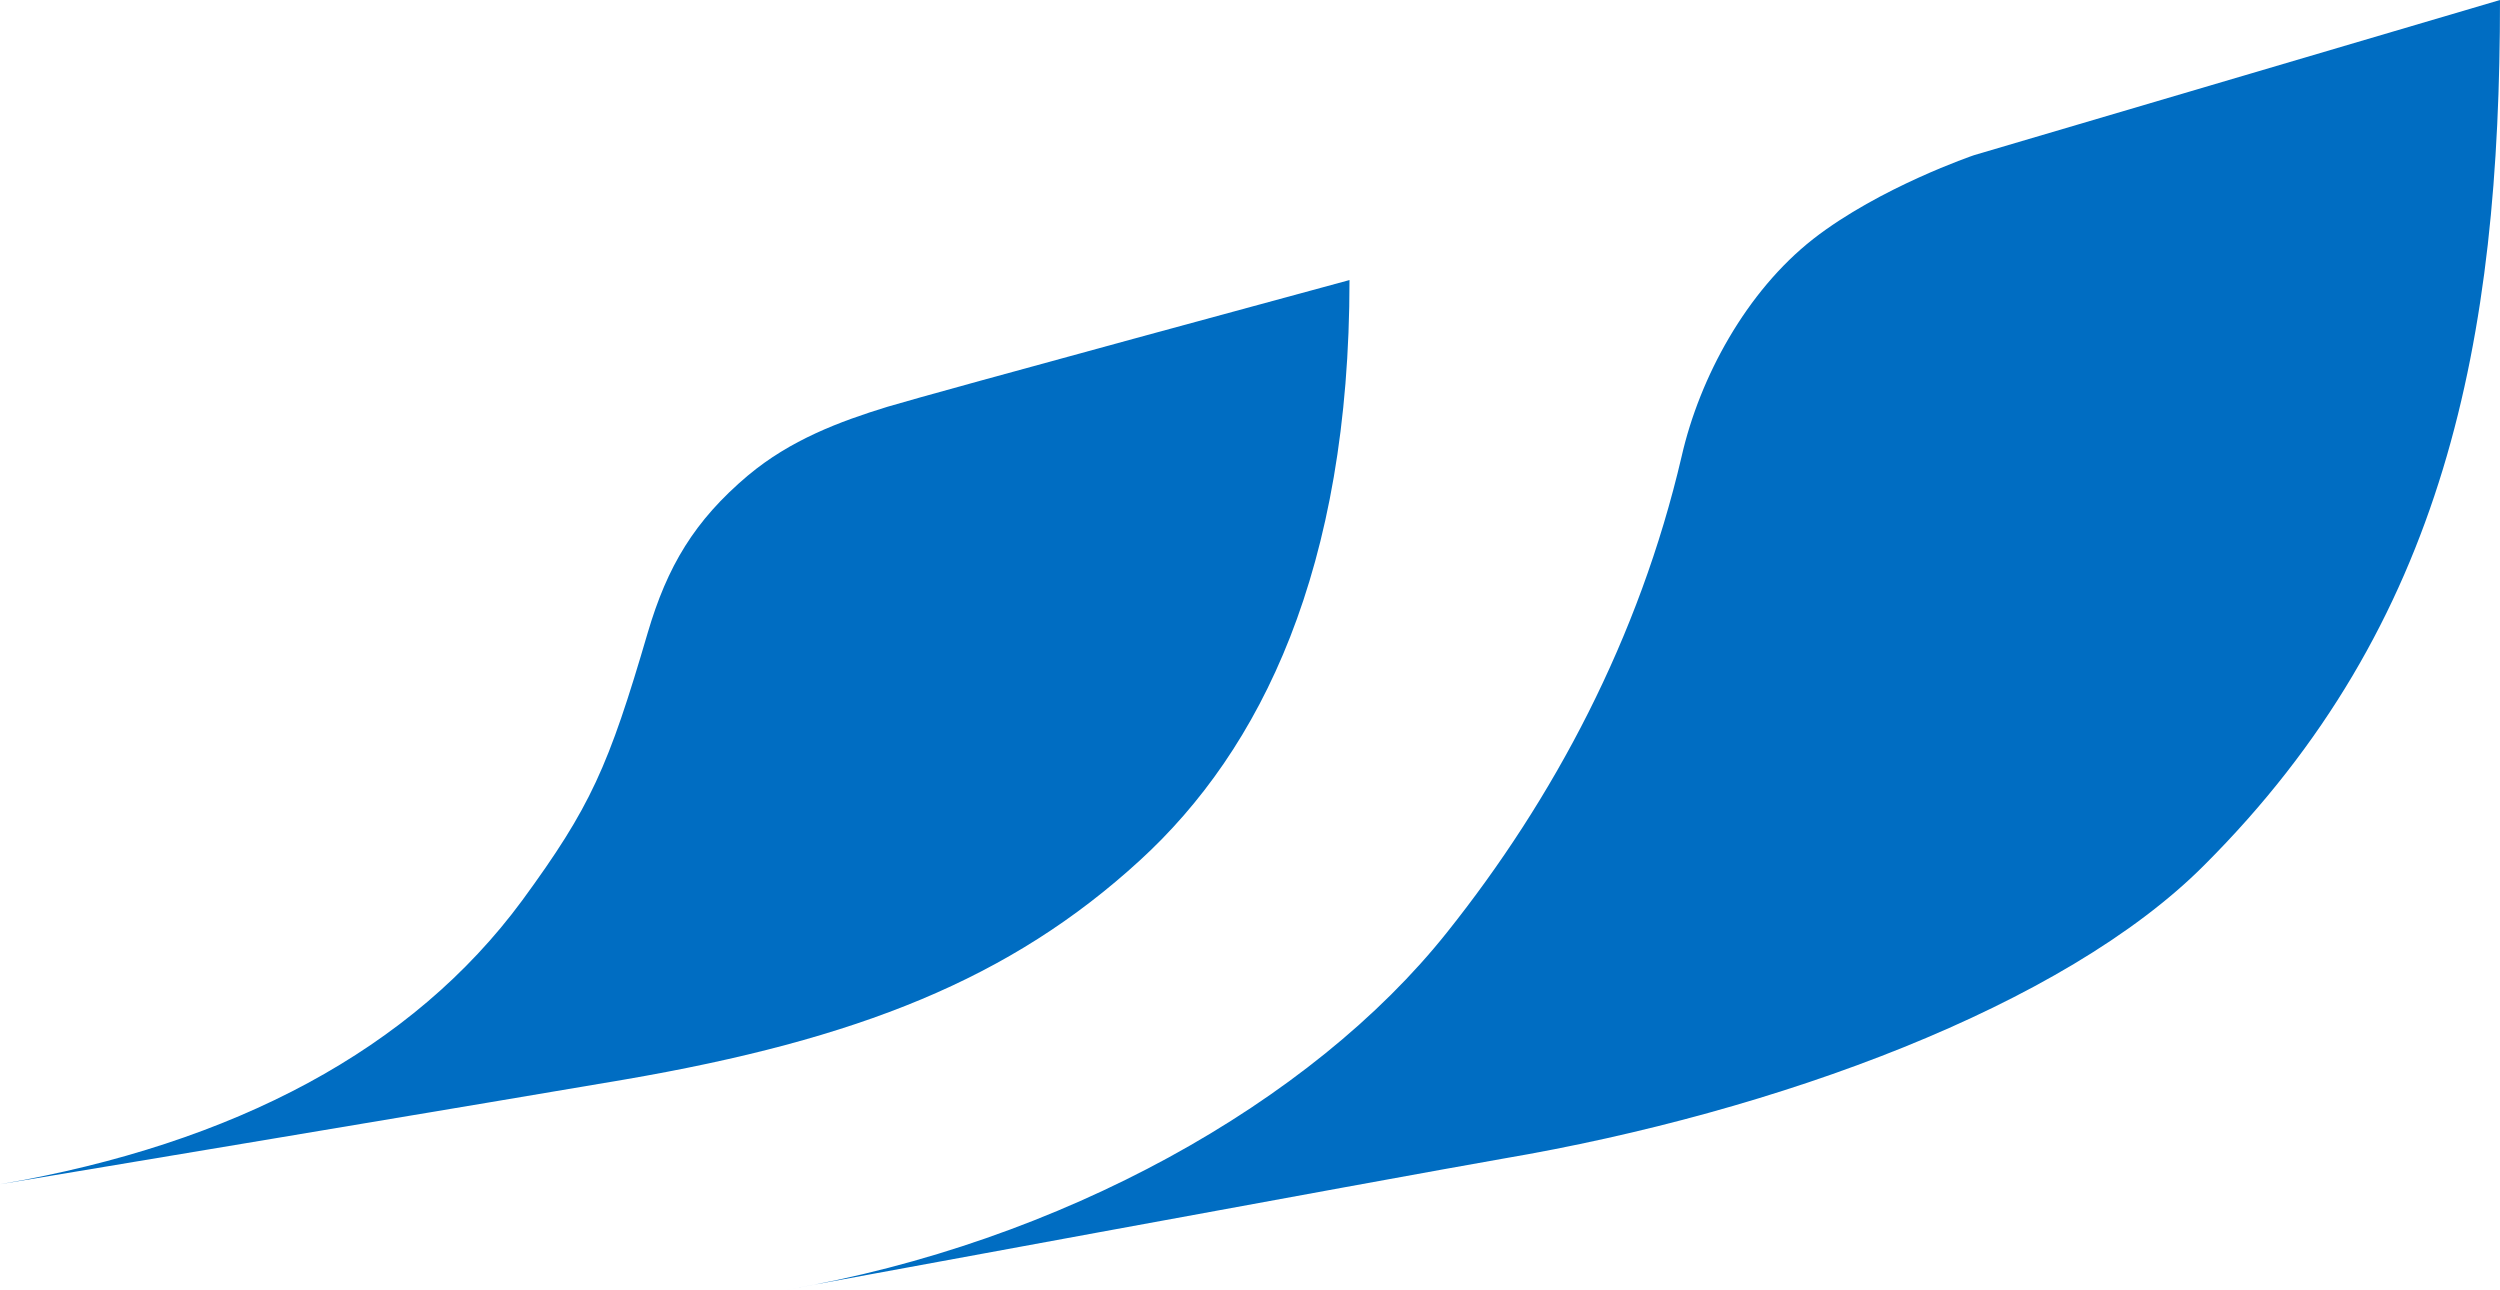
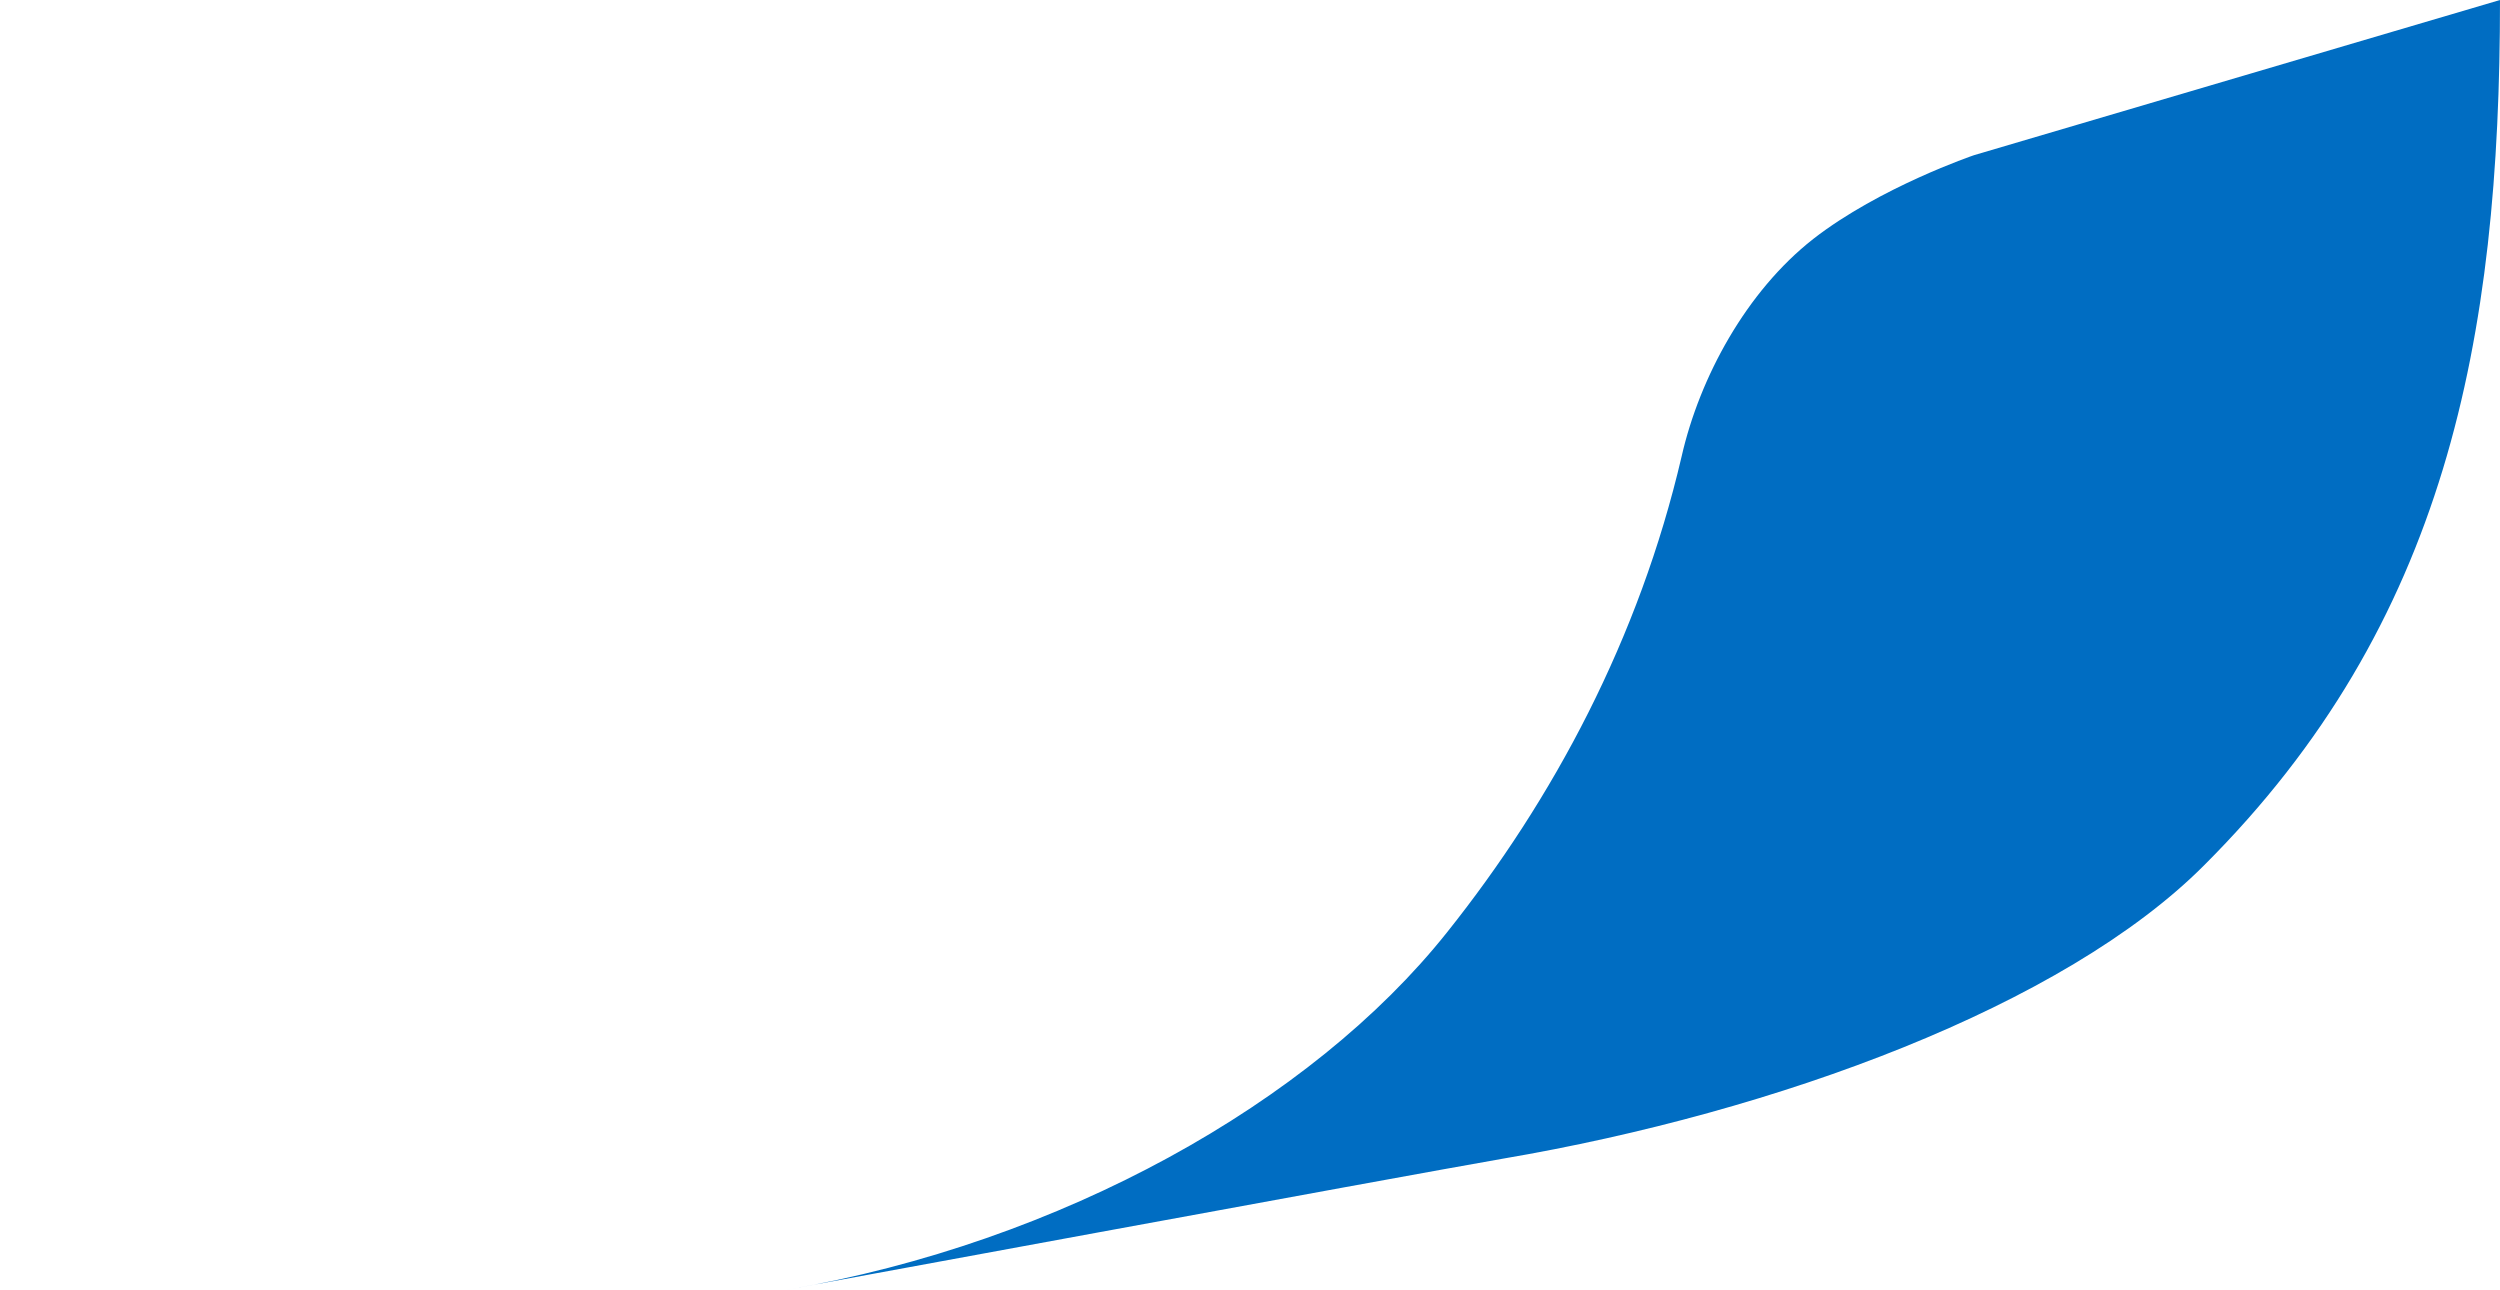
<svg xmlns="http://www.w3.org/2000/svg" id="a" width="792.18" height="408.73" viewBox="0 0 792.18 408.73">
-   <path d="M237.02,150.65c-17.02,14.36-25.58,28.83-31.77,49.84-12.46,42.55-18.07,55.17-39.77,84.82C130.7,332.5,74.28,362.47.23,375.21c-7.57,1.31,171.17-28.57,197.66-33.13,74.06-12.74,122.33-31.89,163.34-69.48,38.36-35.11,66.39-92.29,66.39-183.86,0,0-131.24,35.58-146.42,40.16-15.19,4.67-30.74,10.5-44.18,21.76" fill="#006dc2" />
  <path d="M574.54,75.74c-21.16,16.6-35.96,43.79-41.68,68.89-13.44,57.67-40.59,108.49-74.32,150.78-42.94,54.02-122.38,98.42-209.32,113.27-8.65,1.63,195.88-36.12,226.95-41.52,86.89-14.8,177.81-48.37,222.27-92.99,76.72-76.61,93.74-166.66,93.74-274.17l-166.66,49.17s-29.87,10.14-50.97,26.56" fill="#006dc2" />
</svg>